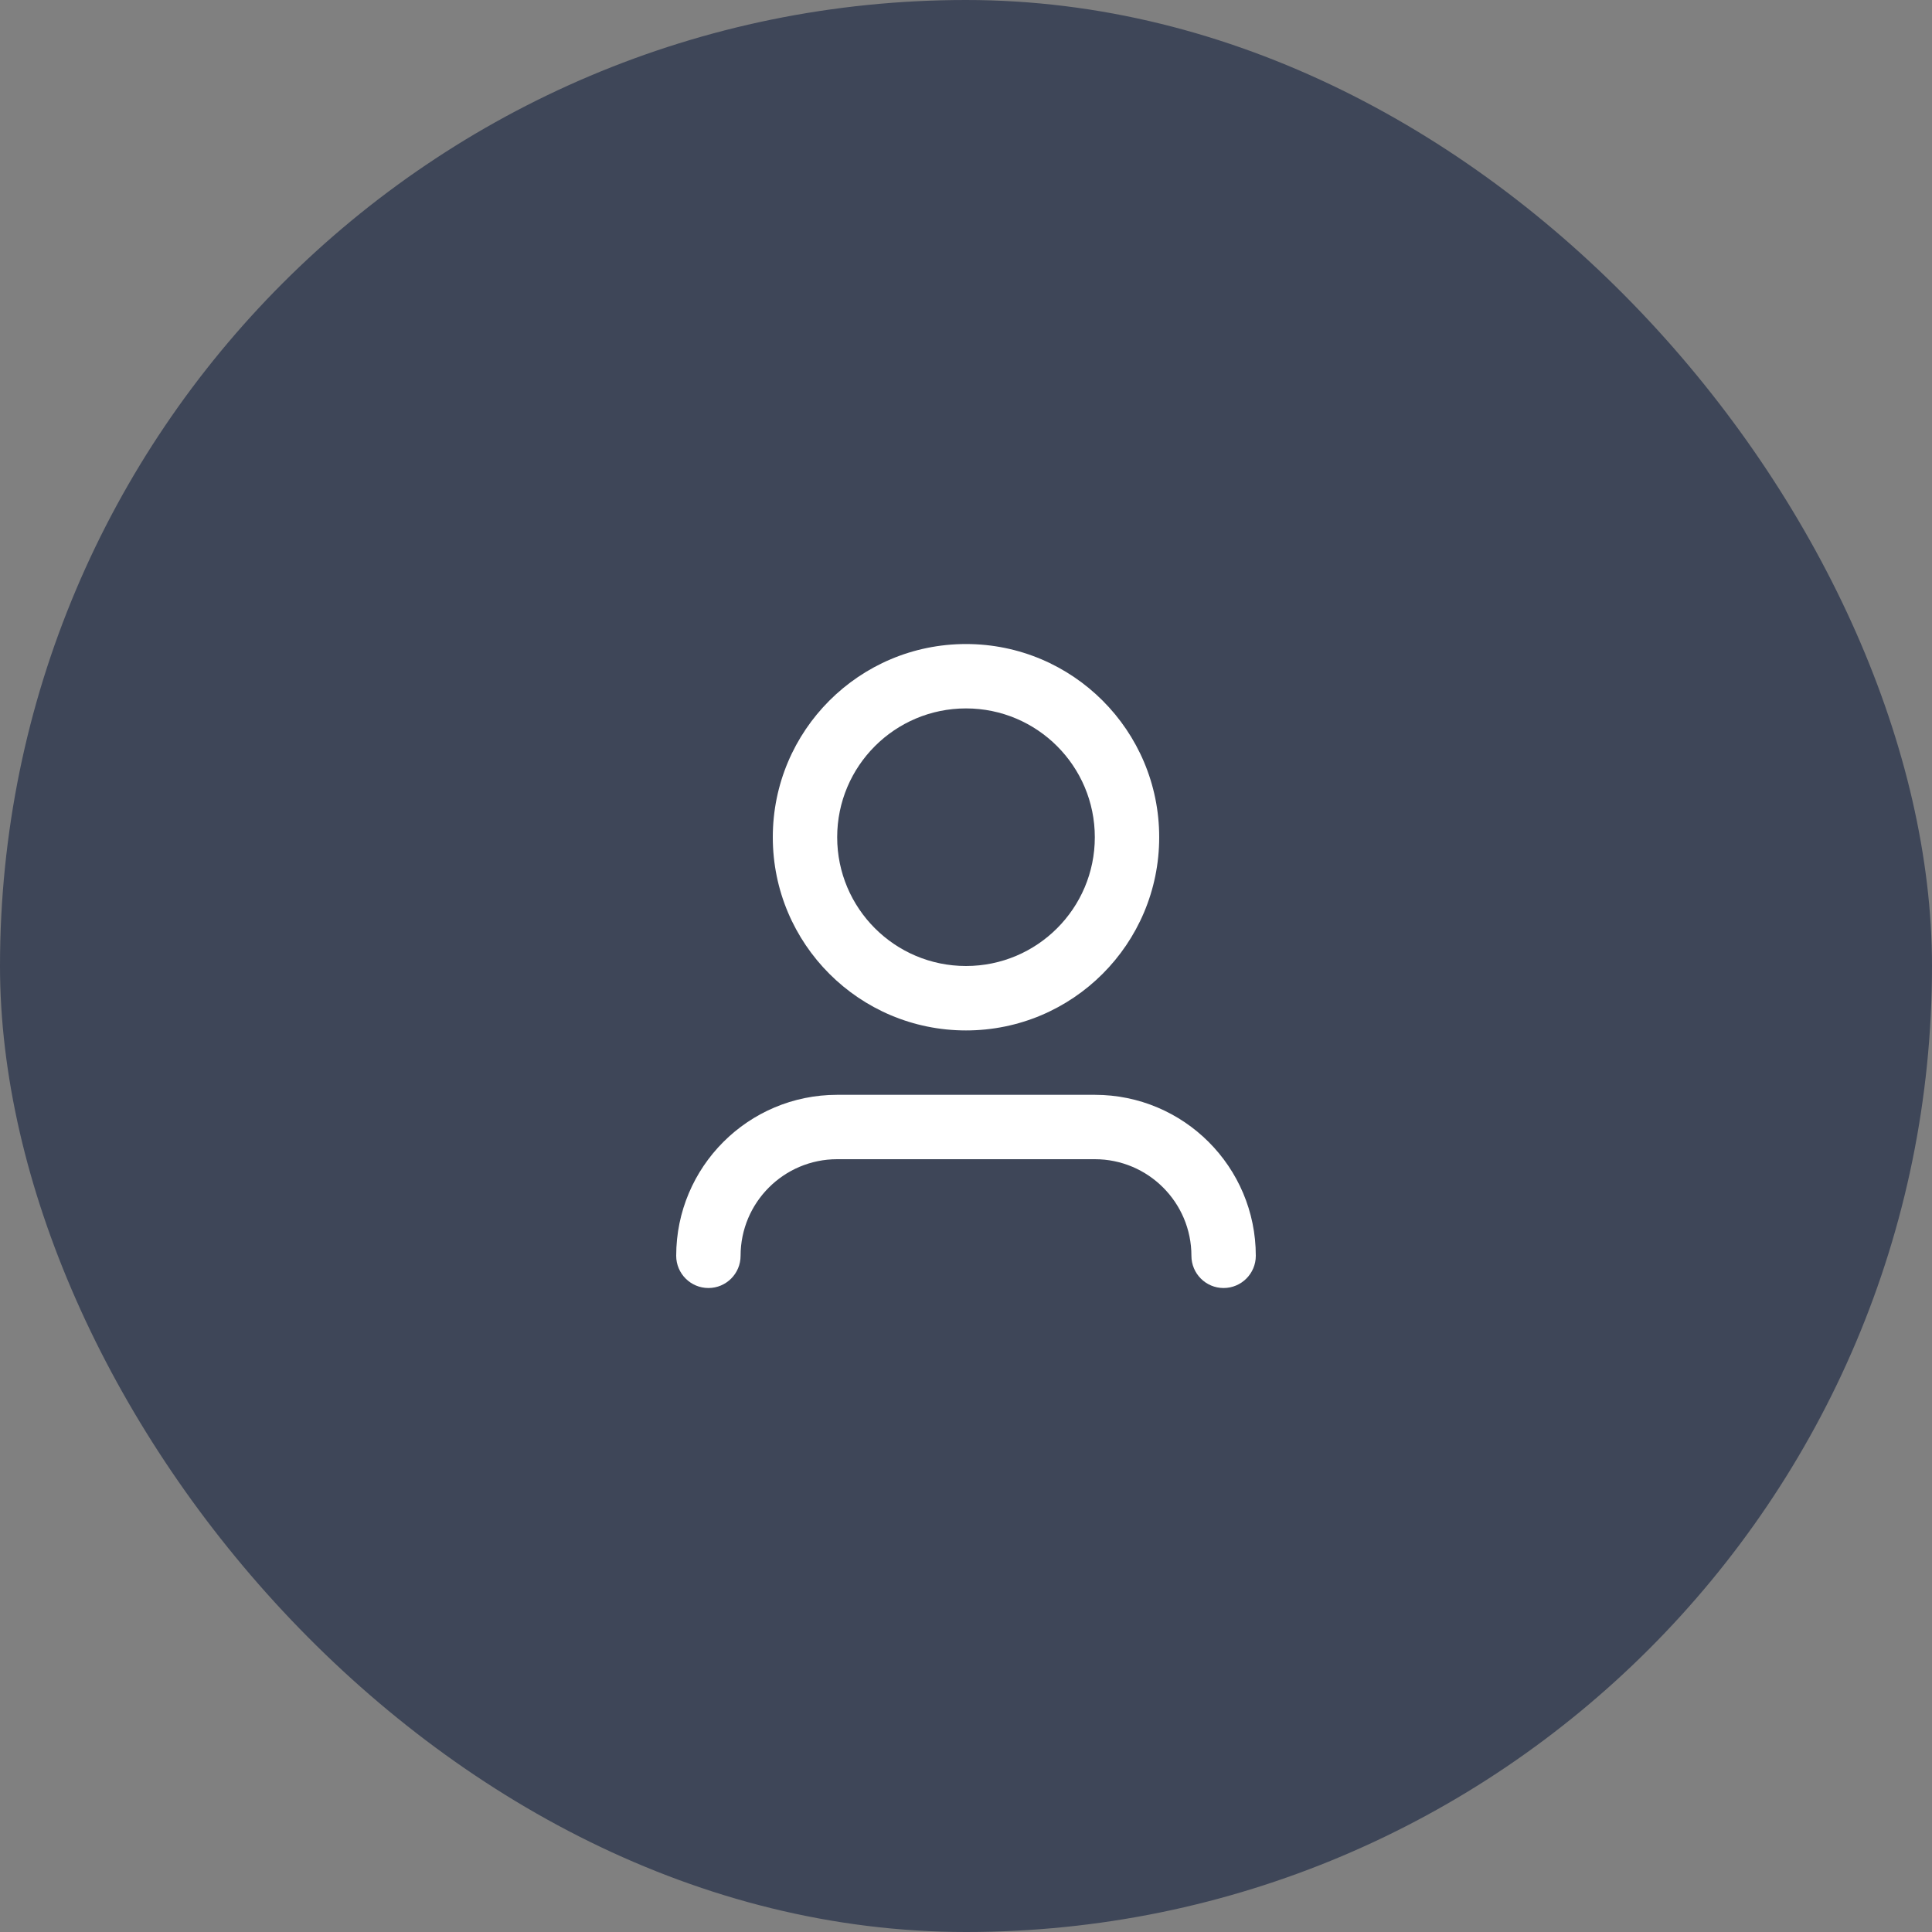
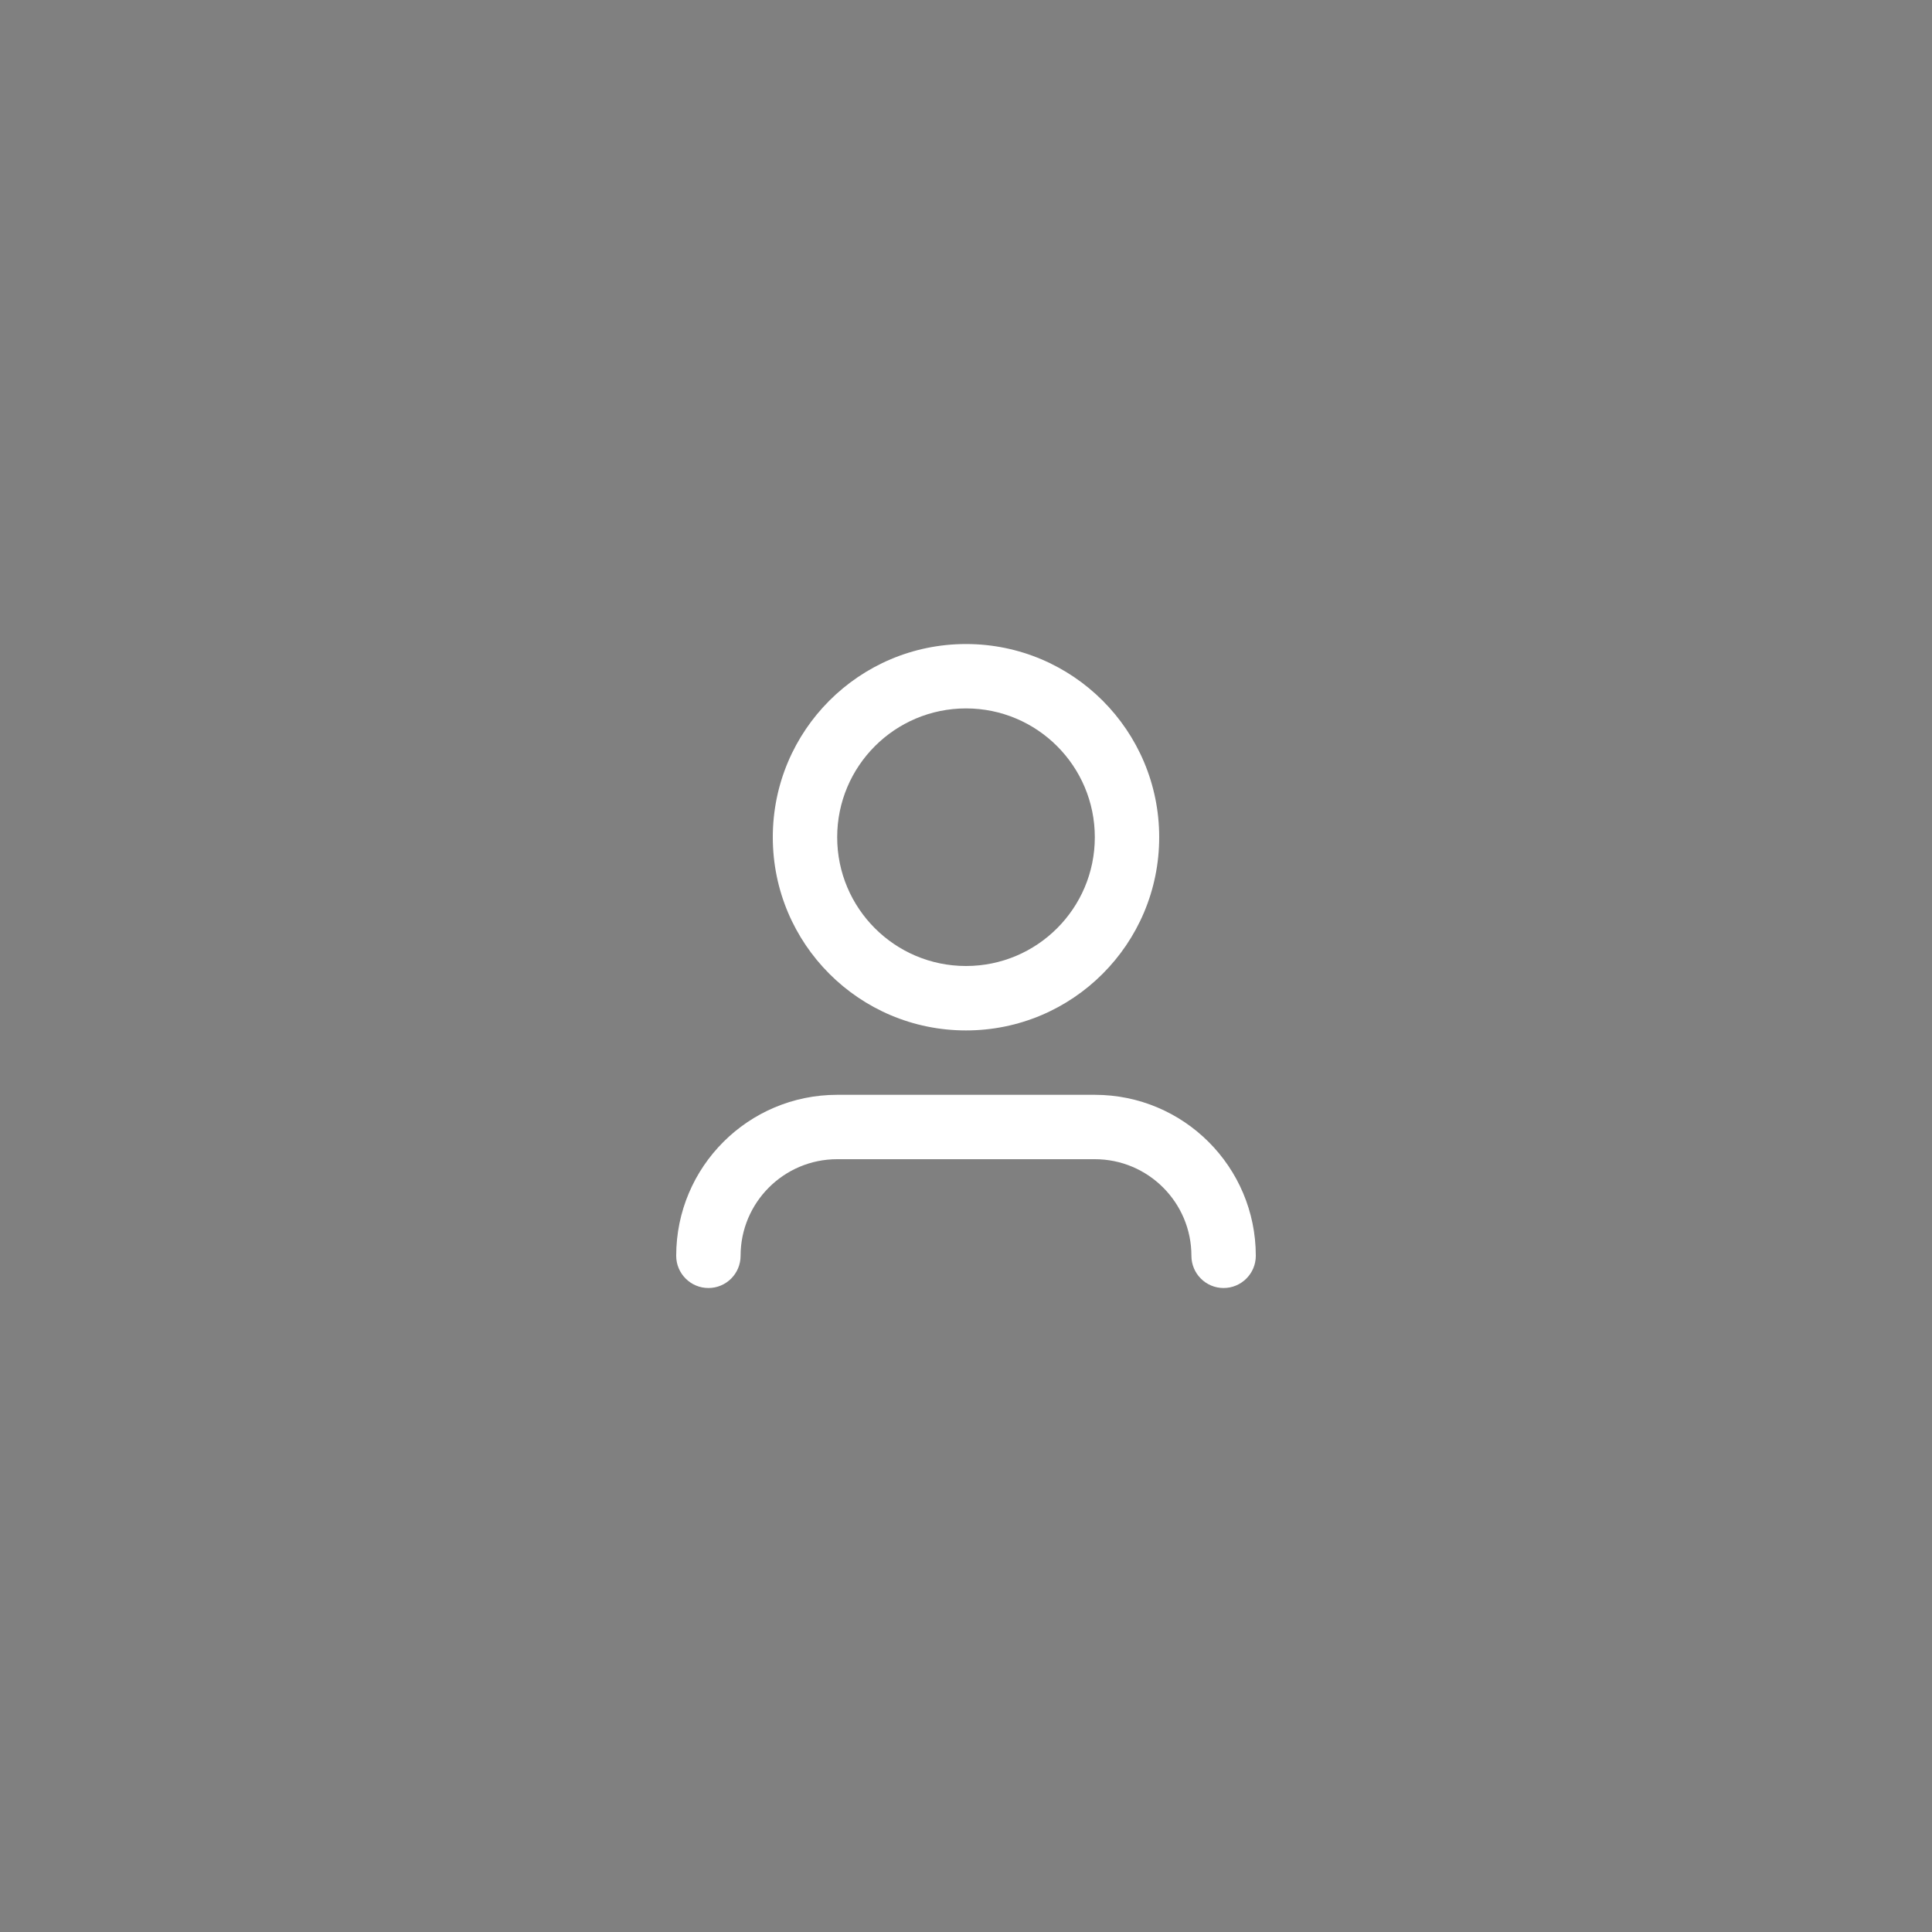
<svg xmlns="http://www.w3.org/2000/svg" width="40" height="40" viewBox="0 0 40 40" fill="none">
  <rect x="0" y="0" width="40" height="40" fill="#808080" stroke="none" />
-   <rect width="40" height="40" rx="20" fill="#3E4658" />
  <path d="M20 14.667C18.527 14.667 17.333 15.861 17.333 17.334C17.333 18.806 18.527 20 20 20C21.473 20 22.667 18.806 22.667 17.334C22.667 15.861 21.473 14.667 20 14.667ZM16 17.334C16 15.124 17.791 13.334 20 13.334C22.209 13.334 24 15.124 24 17.334C24 19.543 22.209 21.334 20 21.334C17.791 21.334 16 19.543 16 17.334ZM17.333 24C16.229 24 15.333 24.896 15.333 26C15.333 26.368 15.035 26.667 14.667 26.667C14.299 26.667 14 26.368 14 26C14 24.159 15.492 22.667 17.333 22.667H22.667C24.508 22.667 26 24.159 26 26C26 26.368 25.701 26.667 25.333 26.667C24.965 26.667 24.667 26.368 24.667 26C24.667 24.896 23.771 24 22.667 24H17.333Z" fill="white" />
</svg>